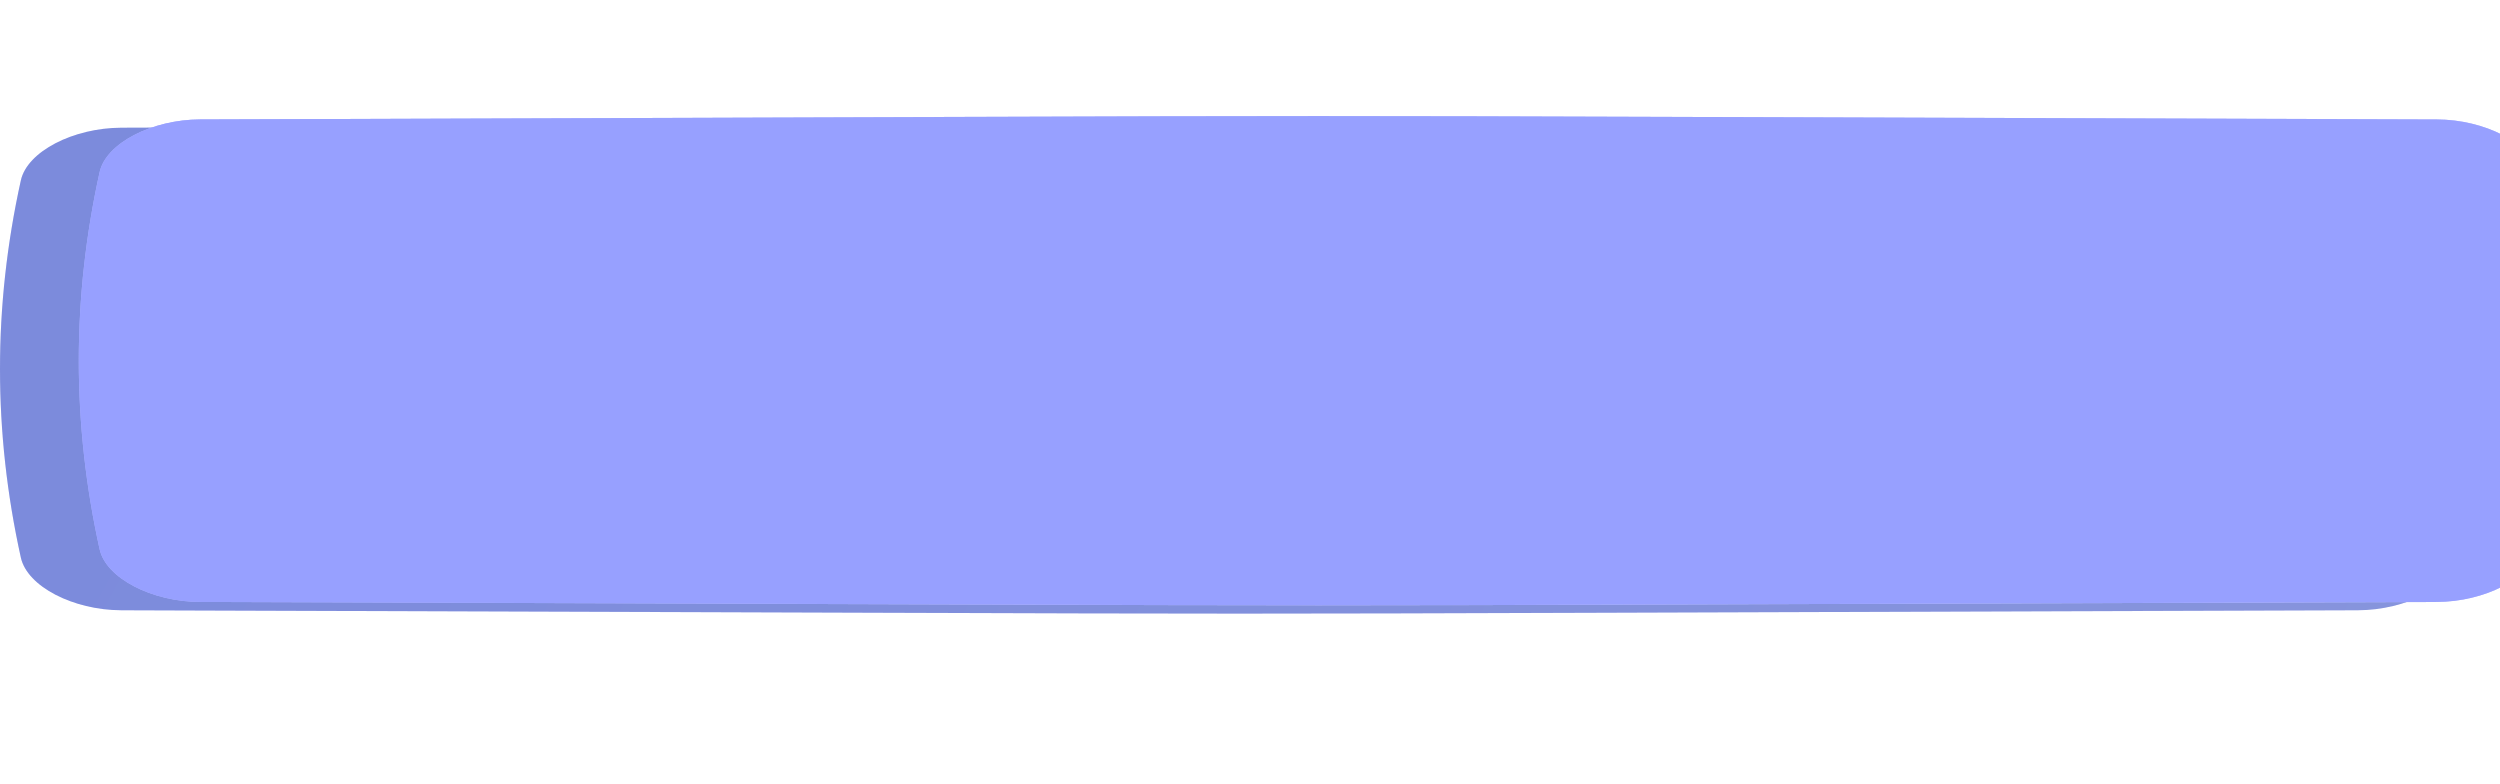
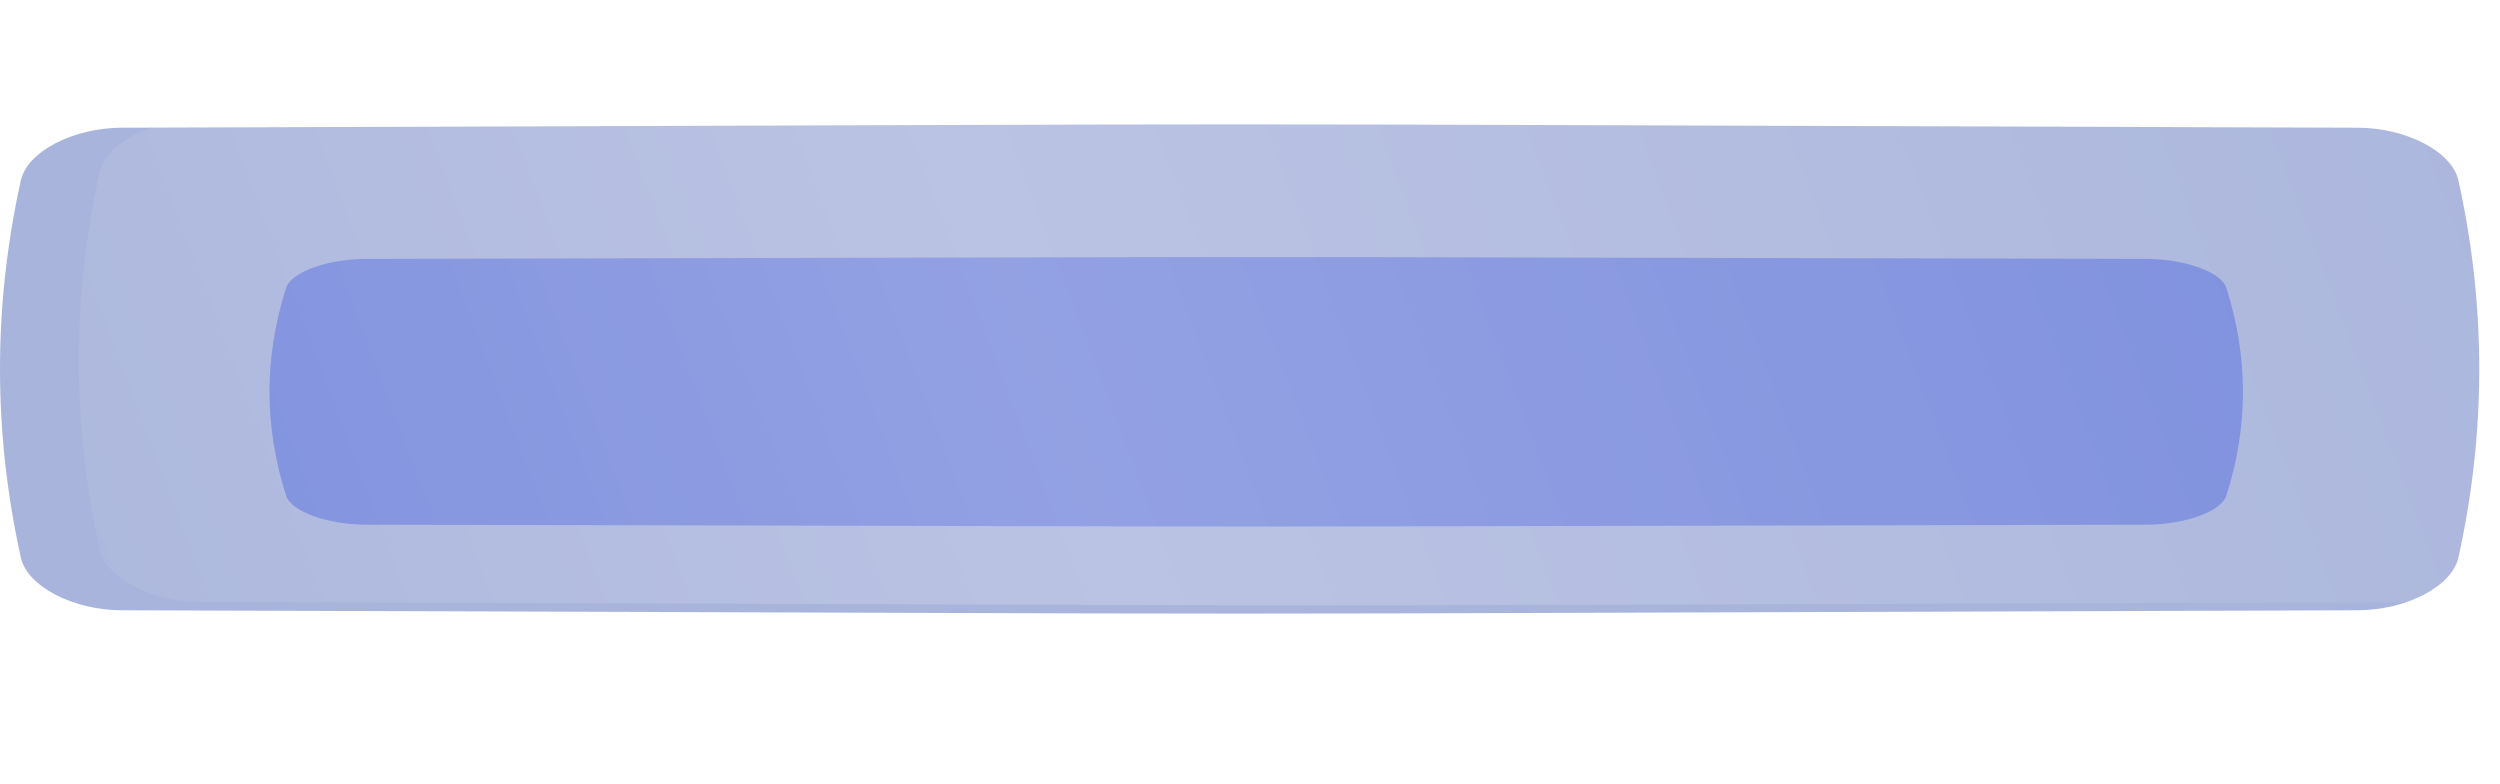
<svg xmlns="http://www.w3.org/2000/svg" width="603" height="189" viewBox="0 0 603 189" fill="none">
  <g opacity="0.5" filter="url(#filter0_f_403_177)">
    <path d="M517.701 62.444C238.346 61.852 367.654 61.852 88.298 62.444C79.058 62.464 70.237 65.598 69.003 69.442C63.666 86.147 63.666 102.853 69.003 119.559C70.237 123.402 79.058 126.536 88.298 126.556C367.654 127.148 238.346 127.148 517.701 126.556C526.941 126.536 535.762 123.402 536.995 119.559C542.335 102.853 542.335 86.147 536.995 69.442C535.762 65.598 526.941 62.464 517.701 62.444Z" fill="url(#paint0_linear_403_177)" />
-     <path d="M517.701 62.444C238.346 61.852 367.654 61.852 88.298 62.444C79.058 62.464 70.237 65.598 69.003 69.442C63.666 86.147 63.666 102.853 69.003 119.559C70.237 123.402 79.058 126.536 88.298 126.556C367.654 127.148 238.346 127.148 517.701 126.556C526.941 126.536 535.762 123.402 536.995 119.559C542.335 102.853 542.335 86.147 536.995 69.442C535.762 65.598 526.941 62.464 517.701 62.444Z" fill="#A7AEFF" fill-opacity="0.46" />
  </g>
-   <path d="M568.73 30.806C217.775 29.731 380.225 29.731 29.27 30.806C17.662 30.843 6.579 36.532 5.029 43.509C-1.676 73.836 -1.676 104.163 5.029 134.492C6.579 141.469 17.662 147.157 29.27 147.194C380.225 148.269 217.775 148.269 568.73 147.194C580.338 147.157 591.42 141.469 592.969 134.491C599.677 104.163 599.677 73.836 592.969 43.509C591.42 36.532 580.338 30.843 568.73 30.806Z" fill="url(#paint1_linear_403_177)" />
  <path d="M568.73 30.806C217.775 29.731 380.225 29.731 29.27 30.806C17.662 30.843 6.579 36.532 5.029 43.509C-1.676 73.836 -1.676 104.163 5.029 134.492C6.579 141.469 17.662 147.157 29.27 147.194C380.225 148.269 217.775 148.269 568.73 147.194C580.338 147.157 591.42 141.469 592.969 134.491C599.677 104.163 599.677 73.836 592.969 43.509C591.42 36.532 580.338 30.843 568.73 30.806Z" fill="#1231A0" fill-opacity="0.36" />
  <g filter="url(#filter1_ii_403_177)">
-     <path d="M568.73 26.806C217.775 25.731 380.225 25.731 29.27 26.806C17.662 26.843 6.579 32.532 5.029 39.509C-1.676 69.836 -1.676 100.163 5.029 130.492C6.579 137.469 17.662 143.157 29.27 143.194C380.225 144.269 217.775 144.269 568.73 143.194C580.338 143.157 591.42 137.469 592.969 130.491C599.677 100.163 599.677 69.836 592.969 39.509C591.42 32.532 580.338 26.843 568.73 26.806Z" fill="url(#paint2_linear_403_177)" />
    <path d="M568.73 26.806C217.775 25.731 380.225 25.731 29.27 26.806C17.662 26.843 6.579 32.532 5.029 39.509C-1.676 69.836 -1.676 100.163 5.029 130.492C6.579 137.469 17.662 143.157 29.27 143.194C380.225 144.269 217.775 144.269 568.73 143.194C580.338 143.157 591.42 137.469 592.969 130.491C599.677 100.163 599.677 69.836 592.969 39.509C591.42 32.532 580.338 26.843 568.73 26.806Z" fill="url(#paint3_linear_403_177)" fill-opacity="0.2" />
-     <path d="M568.73 26.806C217.775 25.731 380.225 25.731 29.27 26.806C17.662 26.843 6.579 32.532 5.029 39.509C-1.676 69.836 -1.676 100.163 5.029 130.492C6.579 137.469 17.662 143.157 29.27 143.194C380.225 144.269 217.775 144.269 568.73 143.194C580.338 143.157 591.42 137.469 592.969 130.491C599.677 100.163 599.677 69.836 592.969 39.509C591.42 32.532 580.338 26.843 568.73 26.806Z" fill="#97A0FF" />
  </g>
  <defs>
    <filter id="filter0_f_403_177" x="3" y="0" width="600" height="189" filterUnits="userSpaceOnUse" color-interpolation-filters="sRGB">
      <feFlood flood-opacity="0" result="BackgroundImageFix" />
      <feBlend mode="normal" in="SourceGraphic" in2="BackgroundImageFix" result="shape" />
      <feGaussianBlur stdDeviation="31" result="effect1_foregroundBlur_403_177" />
    </filter>
    <filter id="filter1_ii_403_177" x="0" y="26" width="617" height="120" filterUnits="userSpaceOnUse" color-interpolation-filters="sRGB">
      <feFlood flood-opacity="0" result="BackgroundImageFix" />
      <feBlend mode="normal" in="SourceGraphic" in2="BackgroundImageFix" result="shape" />
      <feColorMatrix in="SourceAlpha" type="matrix" values="0 0 0 0 0 0 0 0 0 0 0 0 0 0 0 0 0 0 127 0" result="hardAlpha" />
      <feOffset dx="19" />
      <feGaussianBlur stdDeviation="12.5" />
      <feComposite in2="hardAlpha" operator="arithmetic" k2="-1" k3="1" />
      <feColorMatrix type="matrix" values="0 0 0 0 1 0 0 0 0 1 0 0 0 0 1 0 0 0 0.11 0" />
      <feBlend mode="normal" in2="shape" result="effect1_innerShadow_403_177" />
      <feColorMatrix in="SourceAlpha" type="matrix" values="0 0 0 0 0 0 0 0 0 0 0 0 0 0 0 0 0 0 127 0" result="hardAlpha" />
      <feOffset dy="2" />
      <feGaussianBlur stdDeviation="7.5" />
      <feComposite in2="hardAlpha" operator="arithmetic" k2="-1" k3="1" />
      <feColorMatrix type="matrix" values="0 0 0 0 1 0 0 0 0 1 0 0 0 0 1 0 0 0 0.41 0" />
      <feBlend mode="normal" in2="effect1_innerShadow_403_177" result="effect2_innerShadow_403_177" />
    </filter>
    <linearGradient id="paint0_linear_403_177" x1="140.993" y1="34.854" x2="425.312" y2="260.565" gradientUnits="userSpaceOnUse">
      <stop stop-color="#657EFF" />
      <stop offset="1" stop-color="#657EFF" />
    </linearGradient>
    <linearGradient id="paint1_linear_403_177" x1="95.47" y1="-19.28" x2="542.769" y2="226.456" gradientUnits="userSpaceOnUse">
      <stop stop-color="#B9BFFF" />
      <stop offset="1" stop-color="#C9CDFF" />
    </linearGradient>
    <linearGradient id="paint2_linear_403_177" x1="95.47" y1="-23.28" x2="542.769" y2="222.456" gradientUnits="userSpaceOnUse">
      <stop stop-color="#A7AEFF" />
      <stop offset="1" stop-color="#C3C7FF" />
    </linearGradient>
    <linearGradient id="paint3_linear_403_177" x1="-101.394" y1="123.997" x2="602.43" y2="-142.36" gradientUnits="userSpaceOnUse">
      <stop stop-color="white" stop-opacity="0" />
      <stop offset="0.432" stop-color="white" />
      <stop offset="1" stop-color="white" stop-opacity="0" />
    </linearGradient>
  </defs>
</svg>